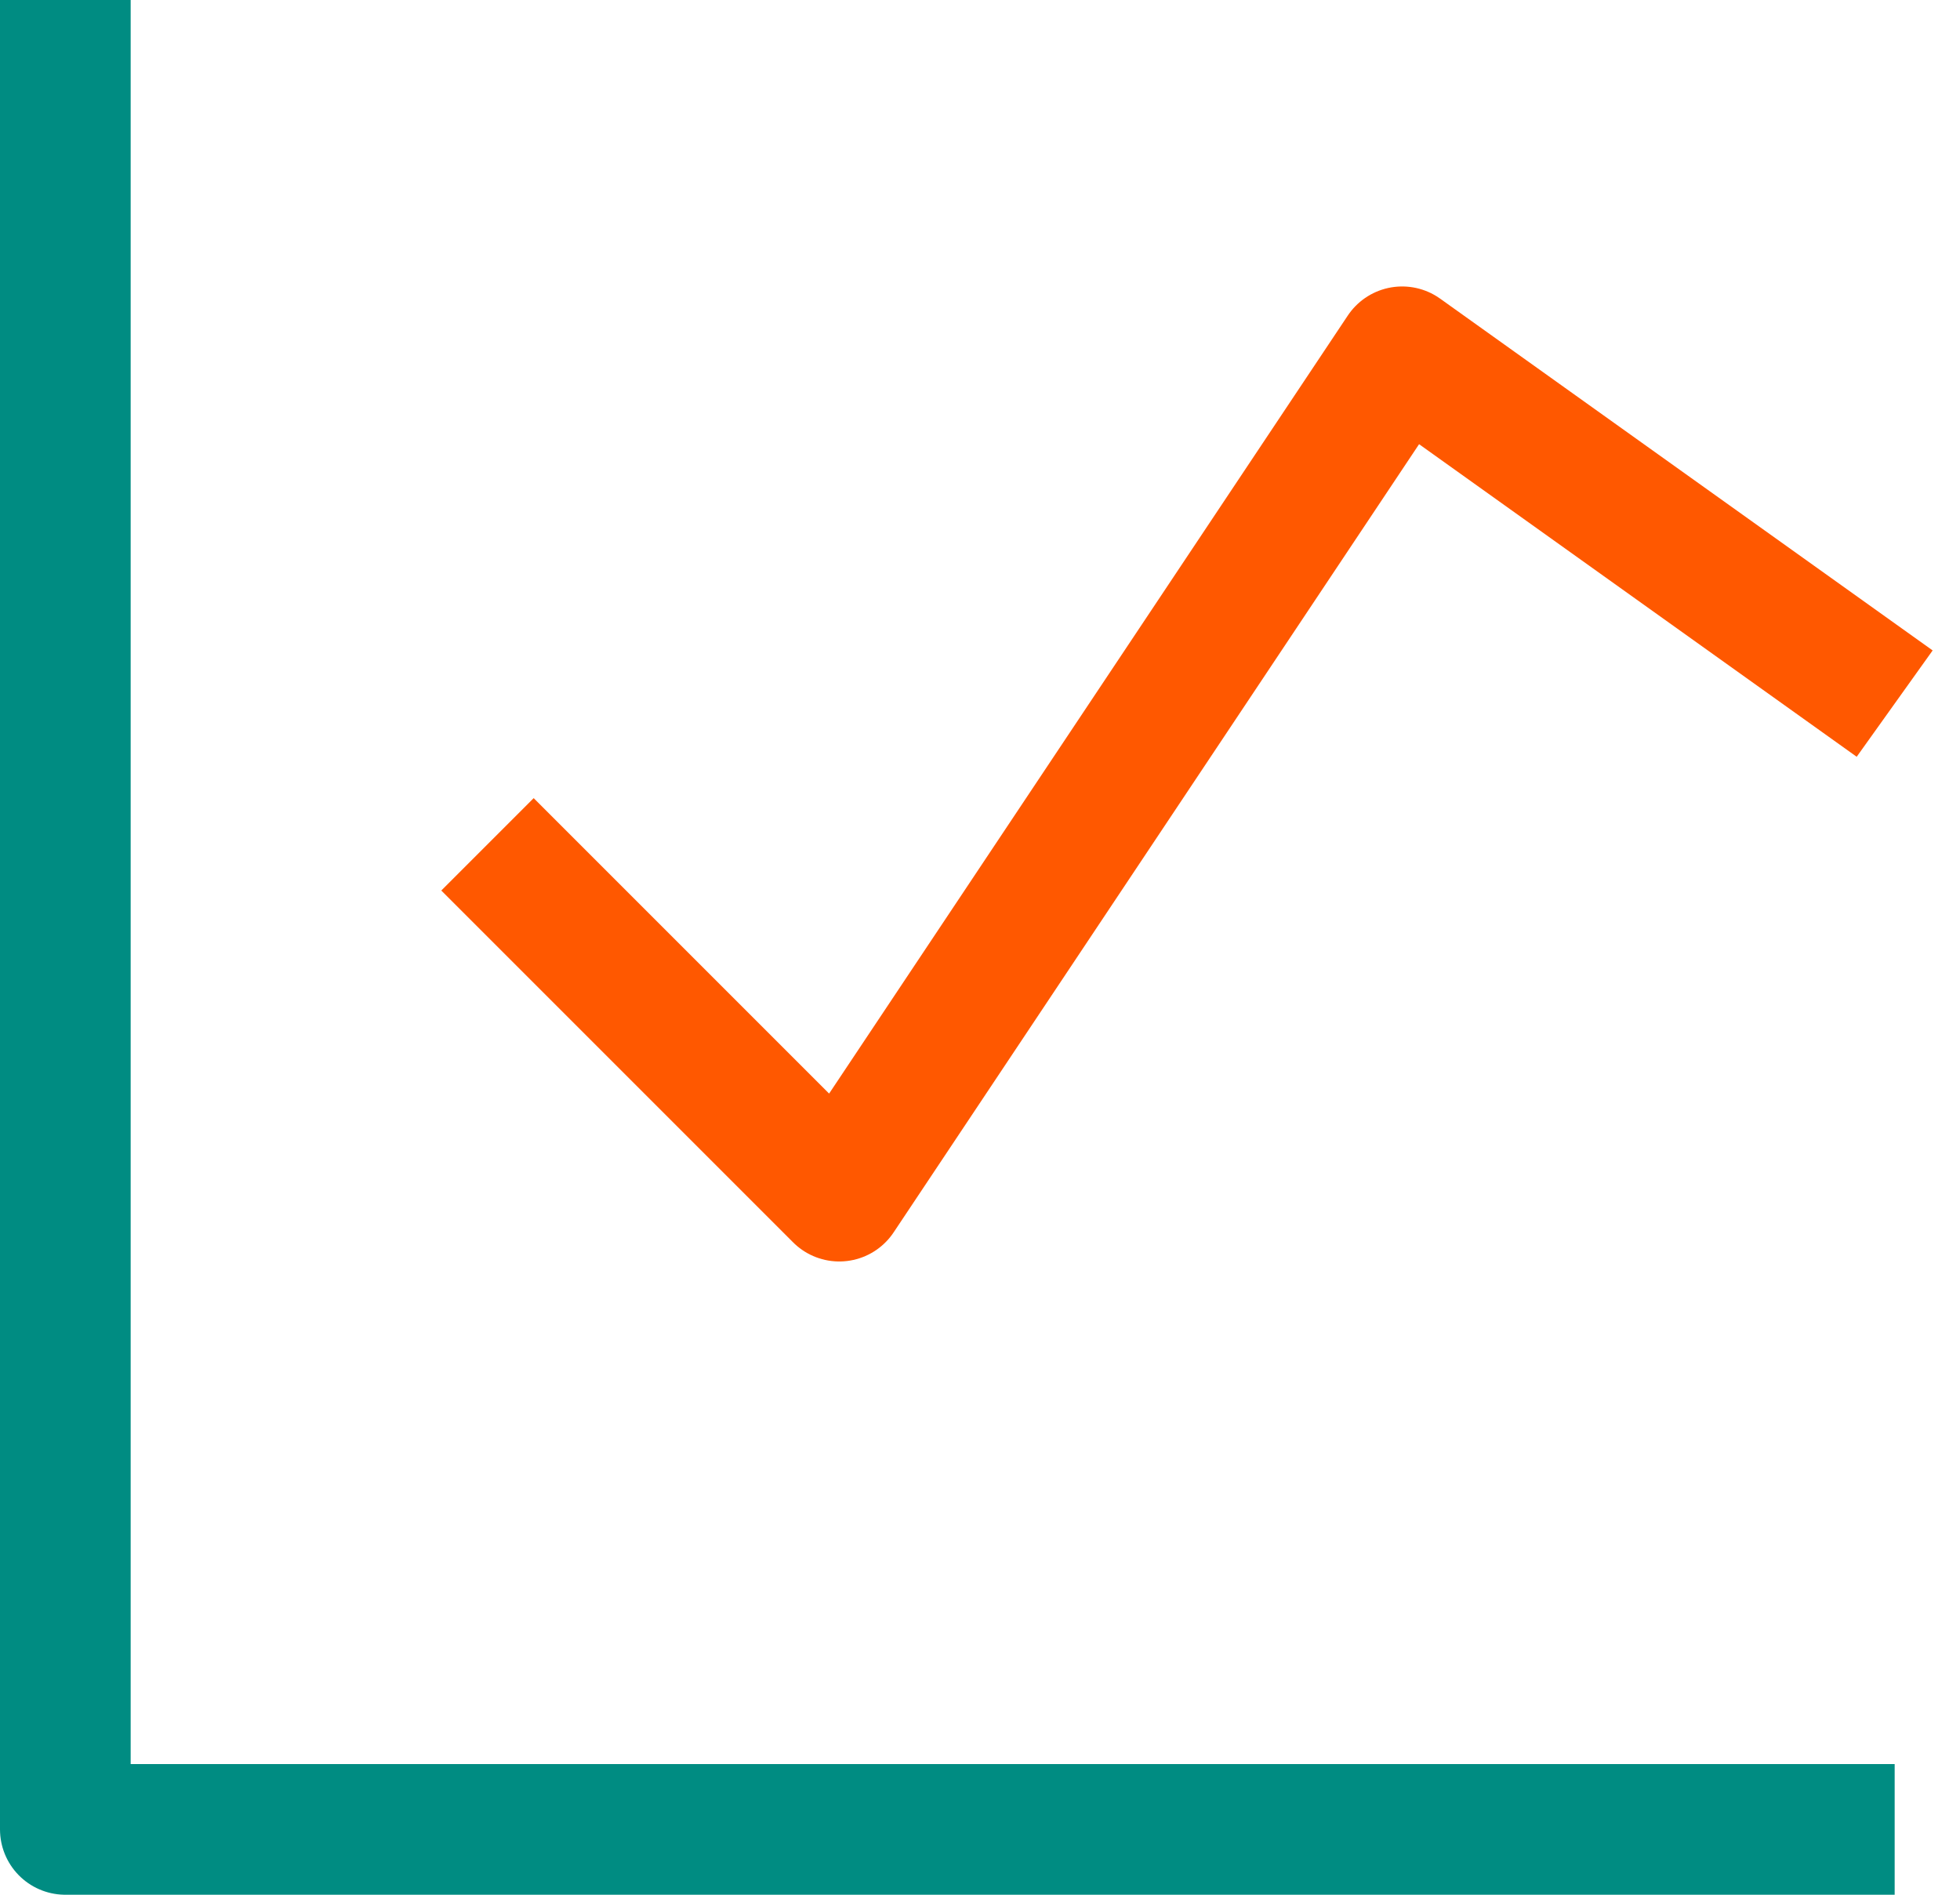
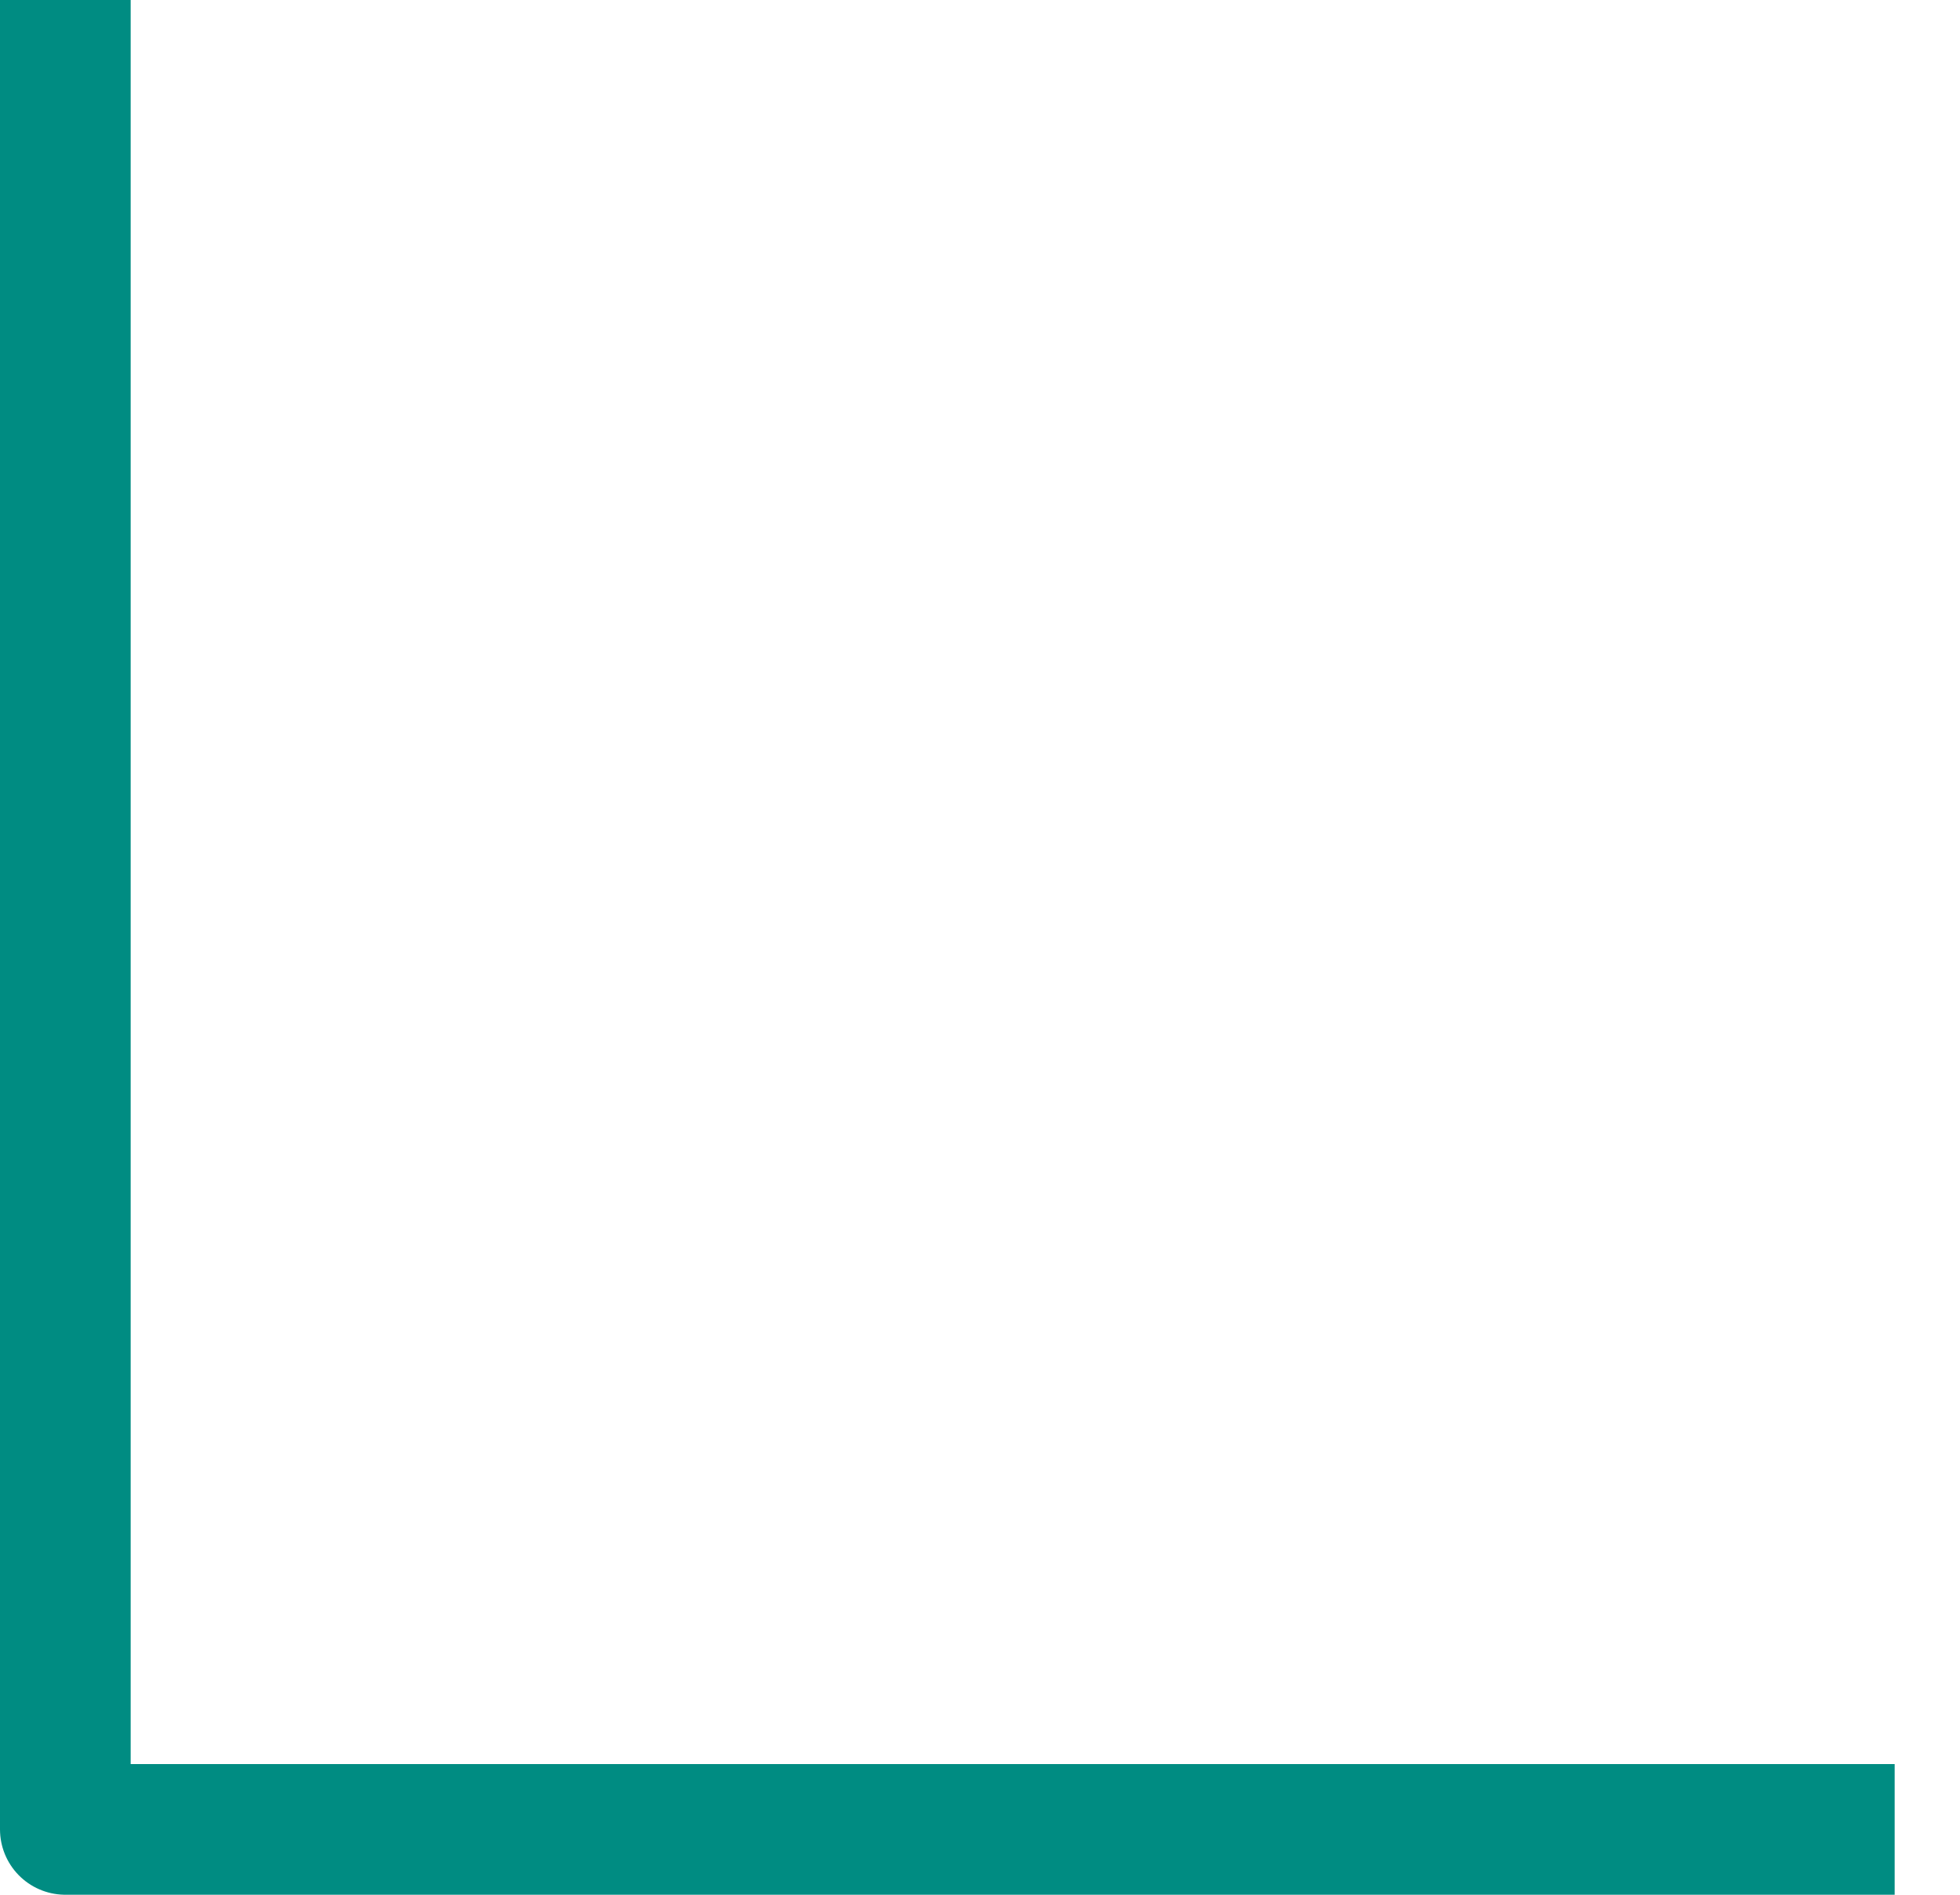
<svg xmlns="http://www.w3.org/2000/svg" width="60" height="58" viewBox="0 0 60 58" fill="none">
  <path d="M2 0V56H58" stroke="#008C82" stroke-width="4" stroke-linejoin="round" />
-   <path d="M14.923 25.846L25.692 36.615L42.923 10.769L58 21.538" stroke="#FF5800" stroke-width="4" stroke-linejoin="round" />
</svg>